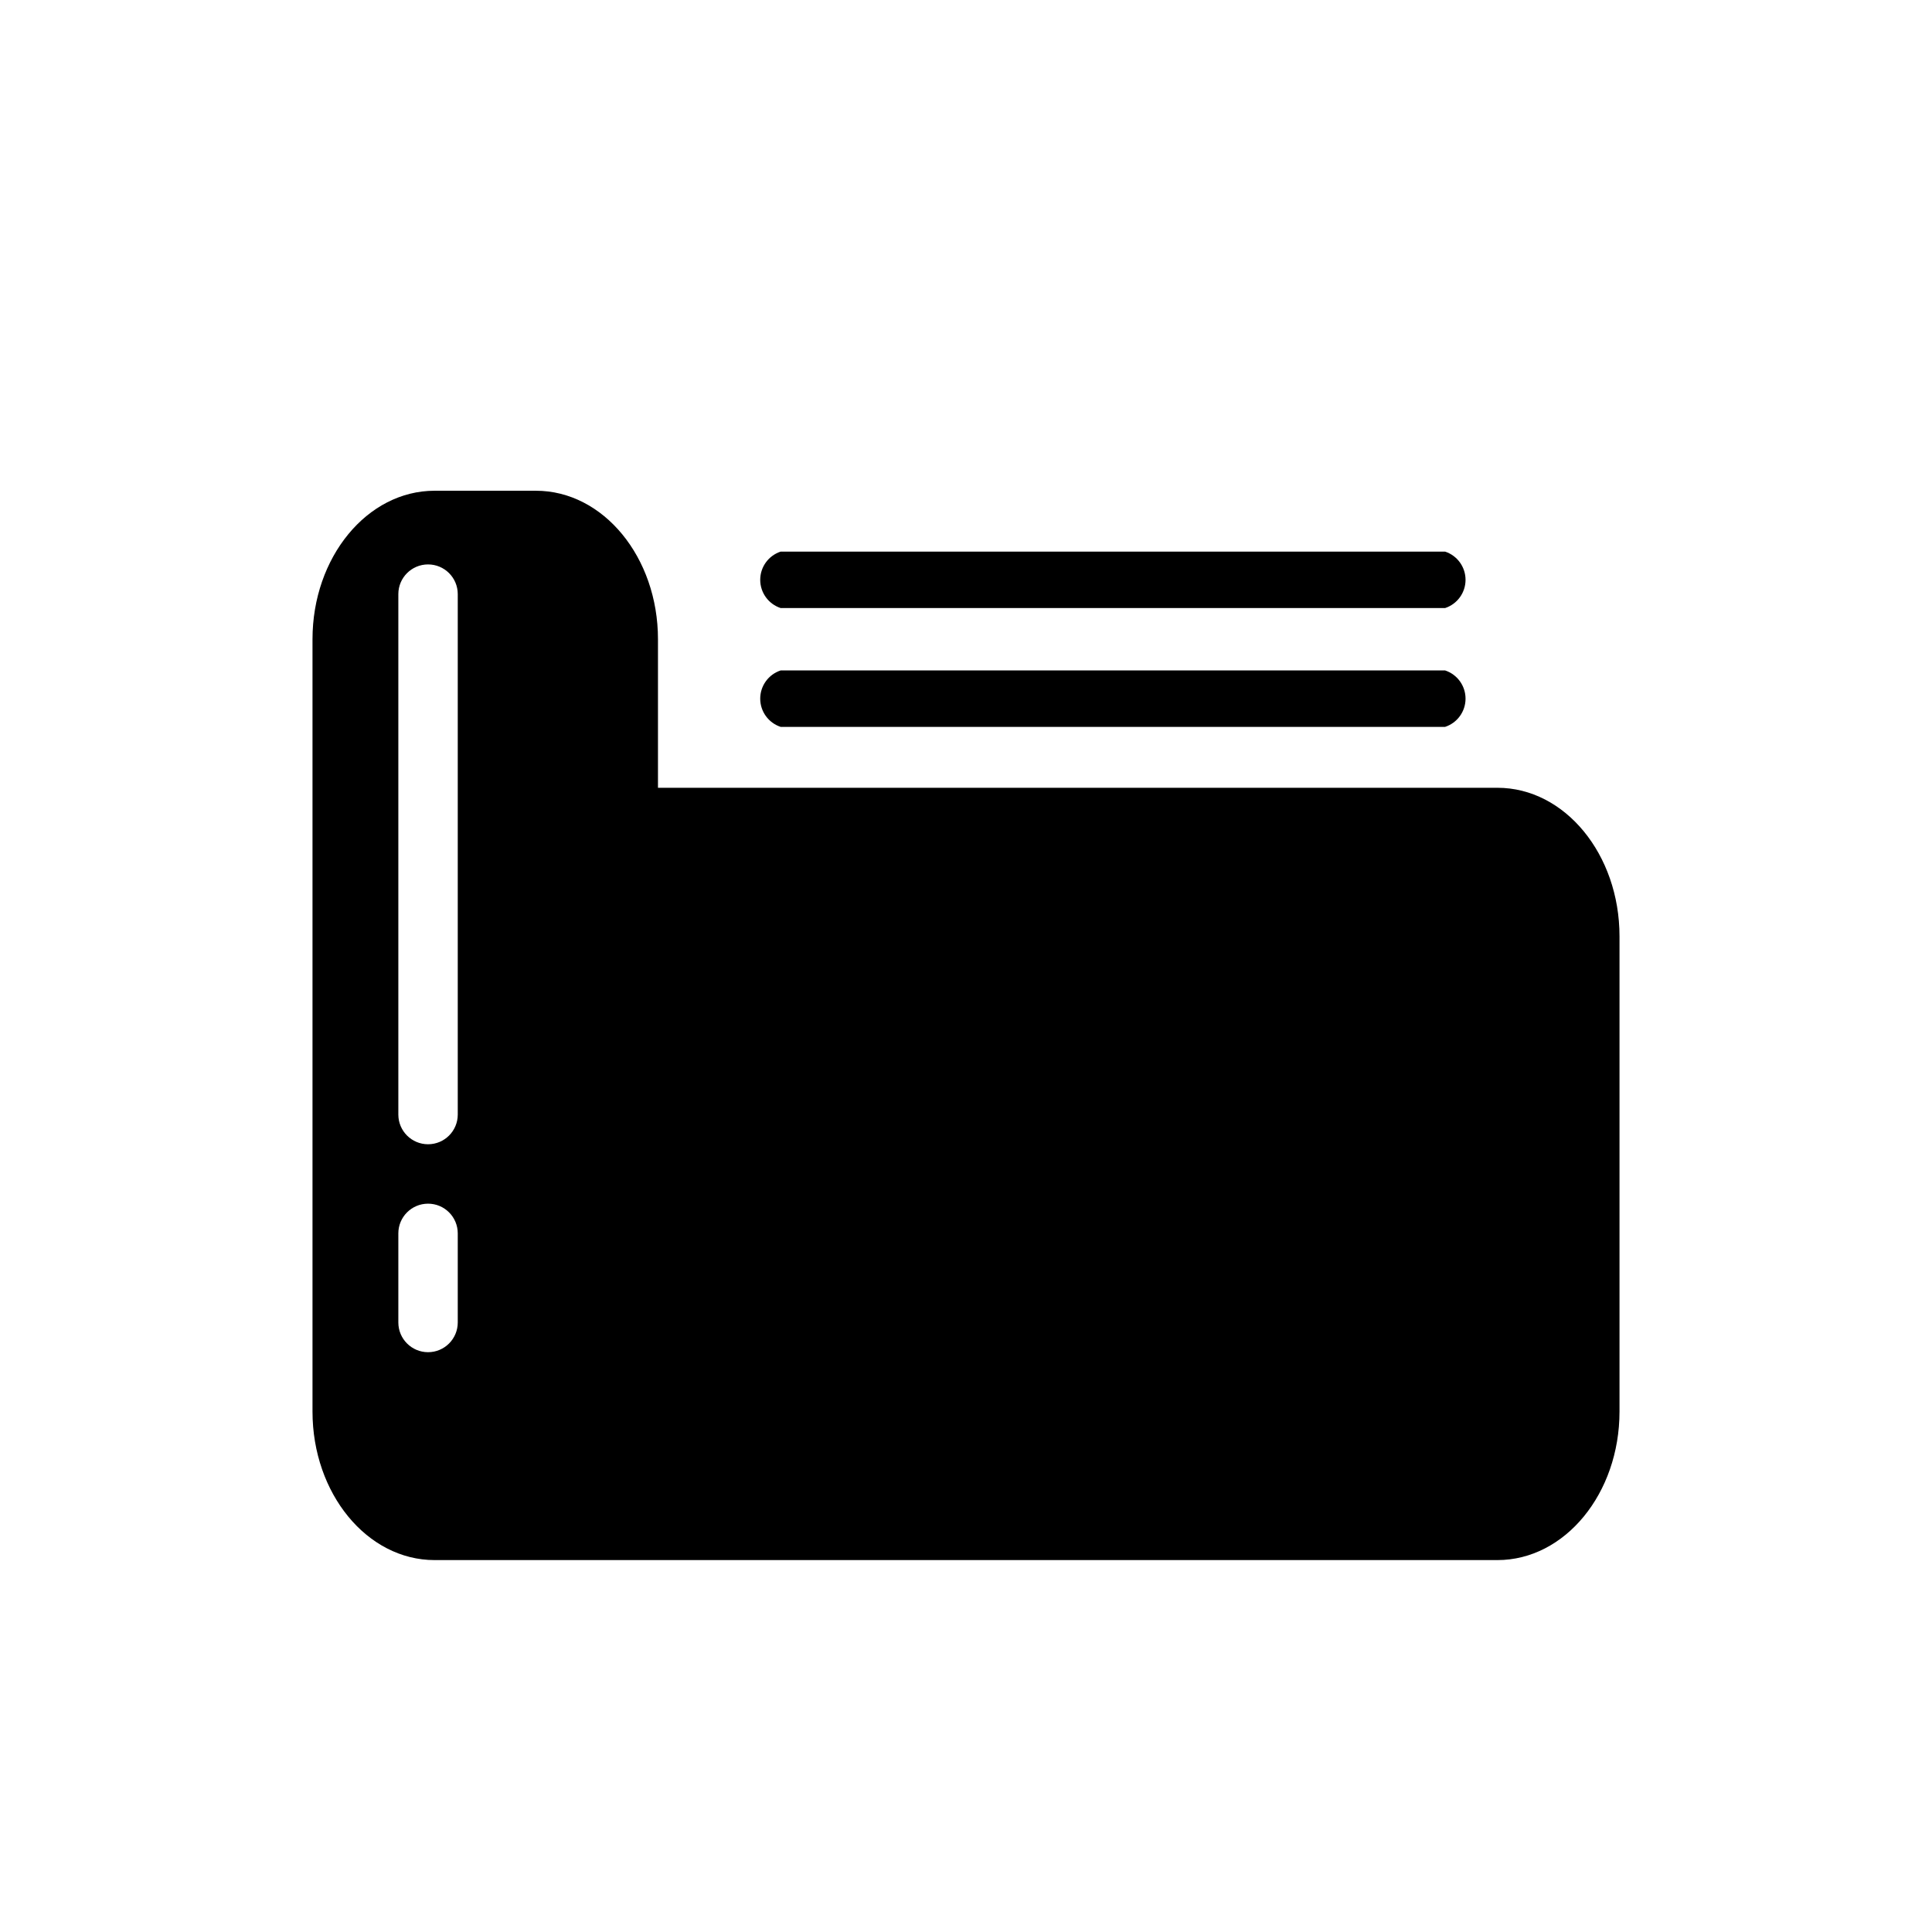
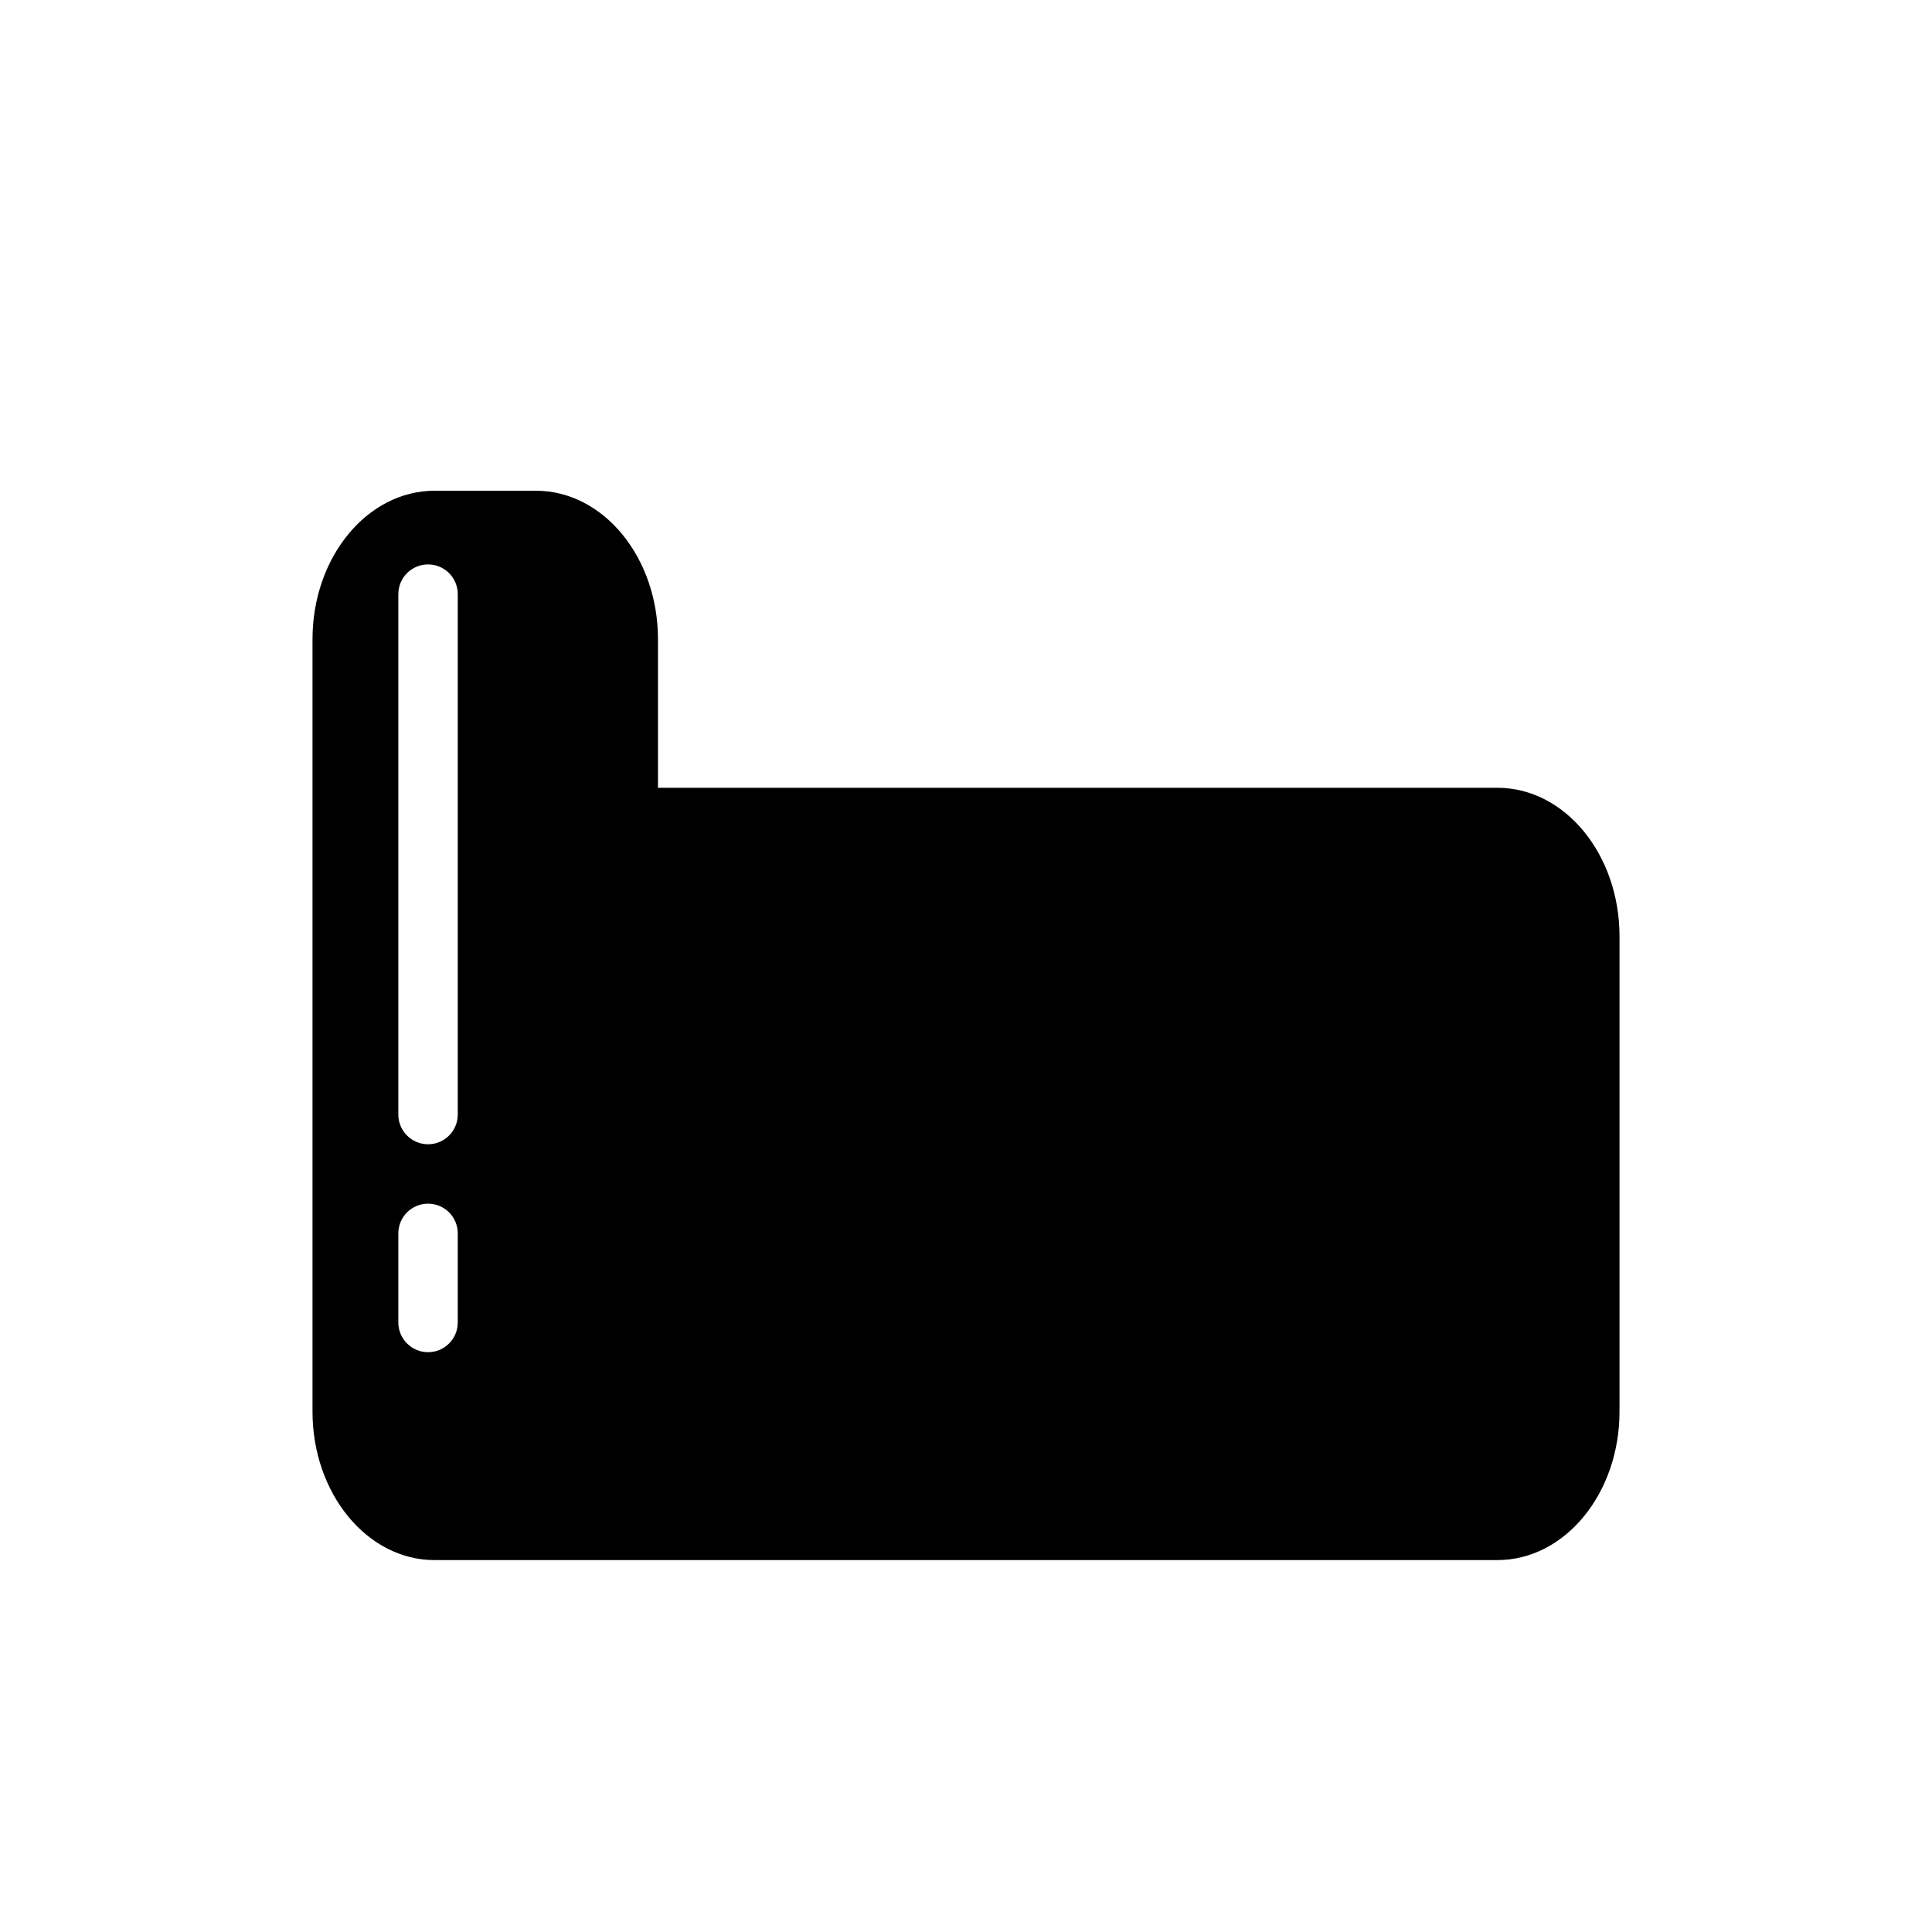
<svg xmlns="http://www.w3.org/2000/svg" fill="#000000" width="800px" height="800px" version="1.1" viewBox="144 144 512 512">
  <g>
    <path d="m540.83 352.77h-222.46v-39.359c0-21.727-14.484-39.359-32.355-39.359h-26.844c-17.871 0-32.355 17.633-32.355 39.359v204.67c0 21.727 14.484 39.359 32.355 39.359h281.66c17.871 0 32.355-17.633 32.355-39.359v-125.95c0-21.727-14.484-39.359-32.355-39.359zm-275.52 141.7c0 4.348-3.523 7.875-7.871 7.875s-7.875-3.527-7.875-7.875v-23.613c0-4.348 3.527-7.871 7.875-7.871s7.871 3.523 7.871 7.871zm0-55.105v0.004c0 4.348-3.523 7.871-7.871 7.871s-7.875-3.523-7.875-7.871v-137.92c0-4.348 3.527-7.871 7.875-7.871s7.871 3.523 7.871 7.871z" />
-     <path d="m350.88 336.63h176.09c3.231-1.062 5.414-4.078 5.414-7.481 0-3.398-2.184-6.414-5.414-7.477h-176.09c-3.231 1.062-5.414 4.078-5.414 7.477 0 3.402 2.184 6.418 5.414 7.481z" />
-     <path d="m350.88 305.14h176.09c3.231-1.062 5.414-4.078 5.414-7.477 0-3.402-2.184-6.418-5.414-7.481h-176.09c-3.231 1.062-5.414 4.078-5.414 7.481 0 3.398 2.184 6.414 5.414 7.477z" />
  </g>
</svg>